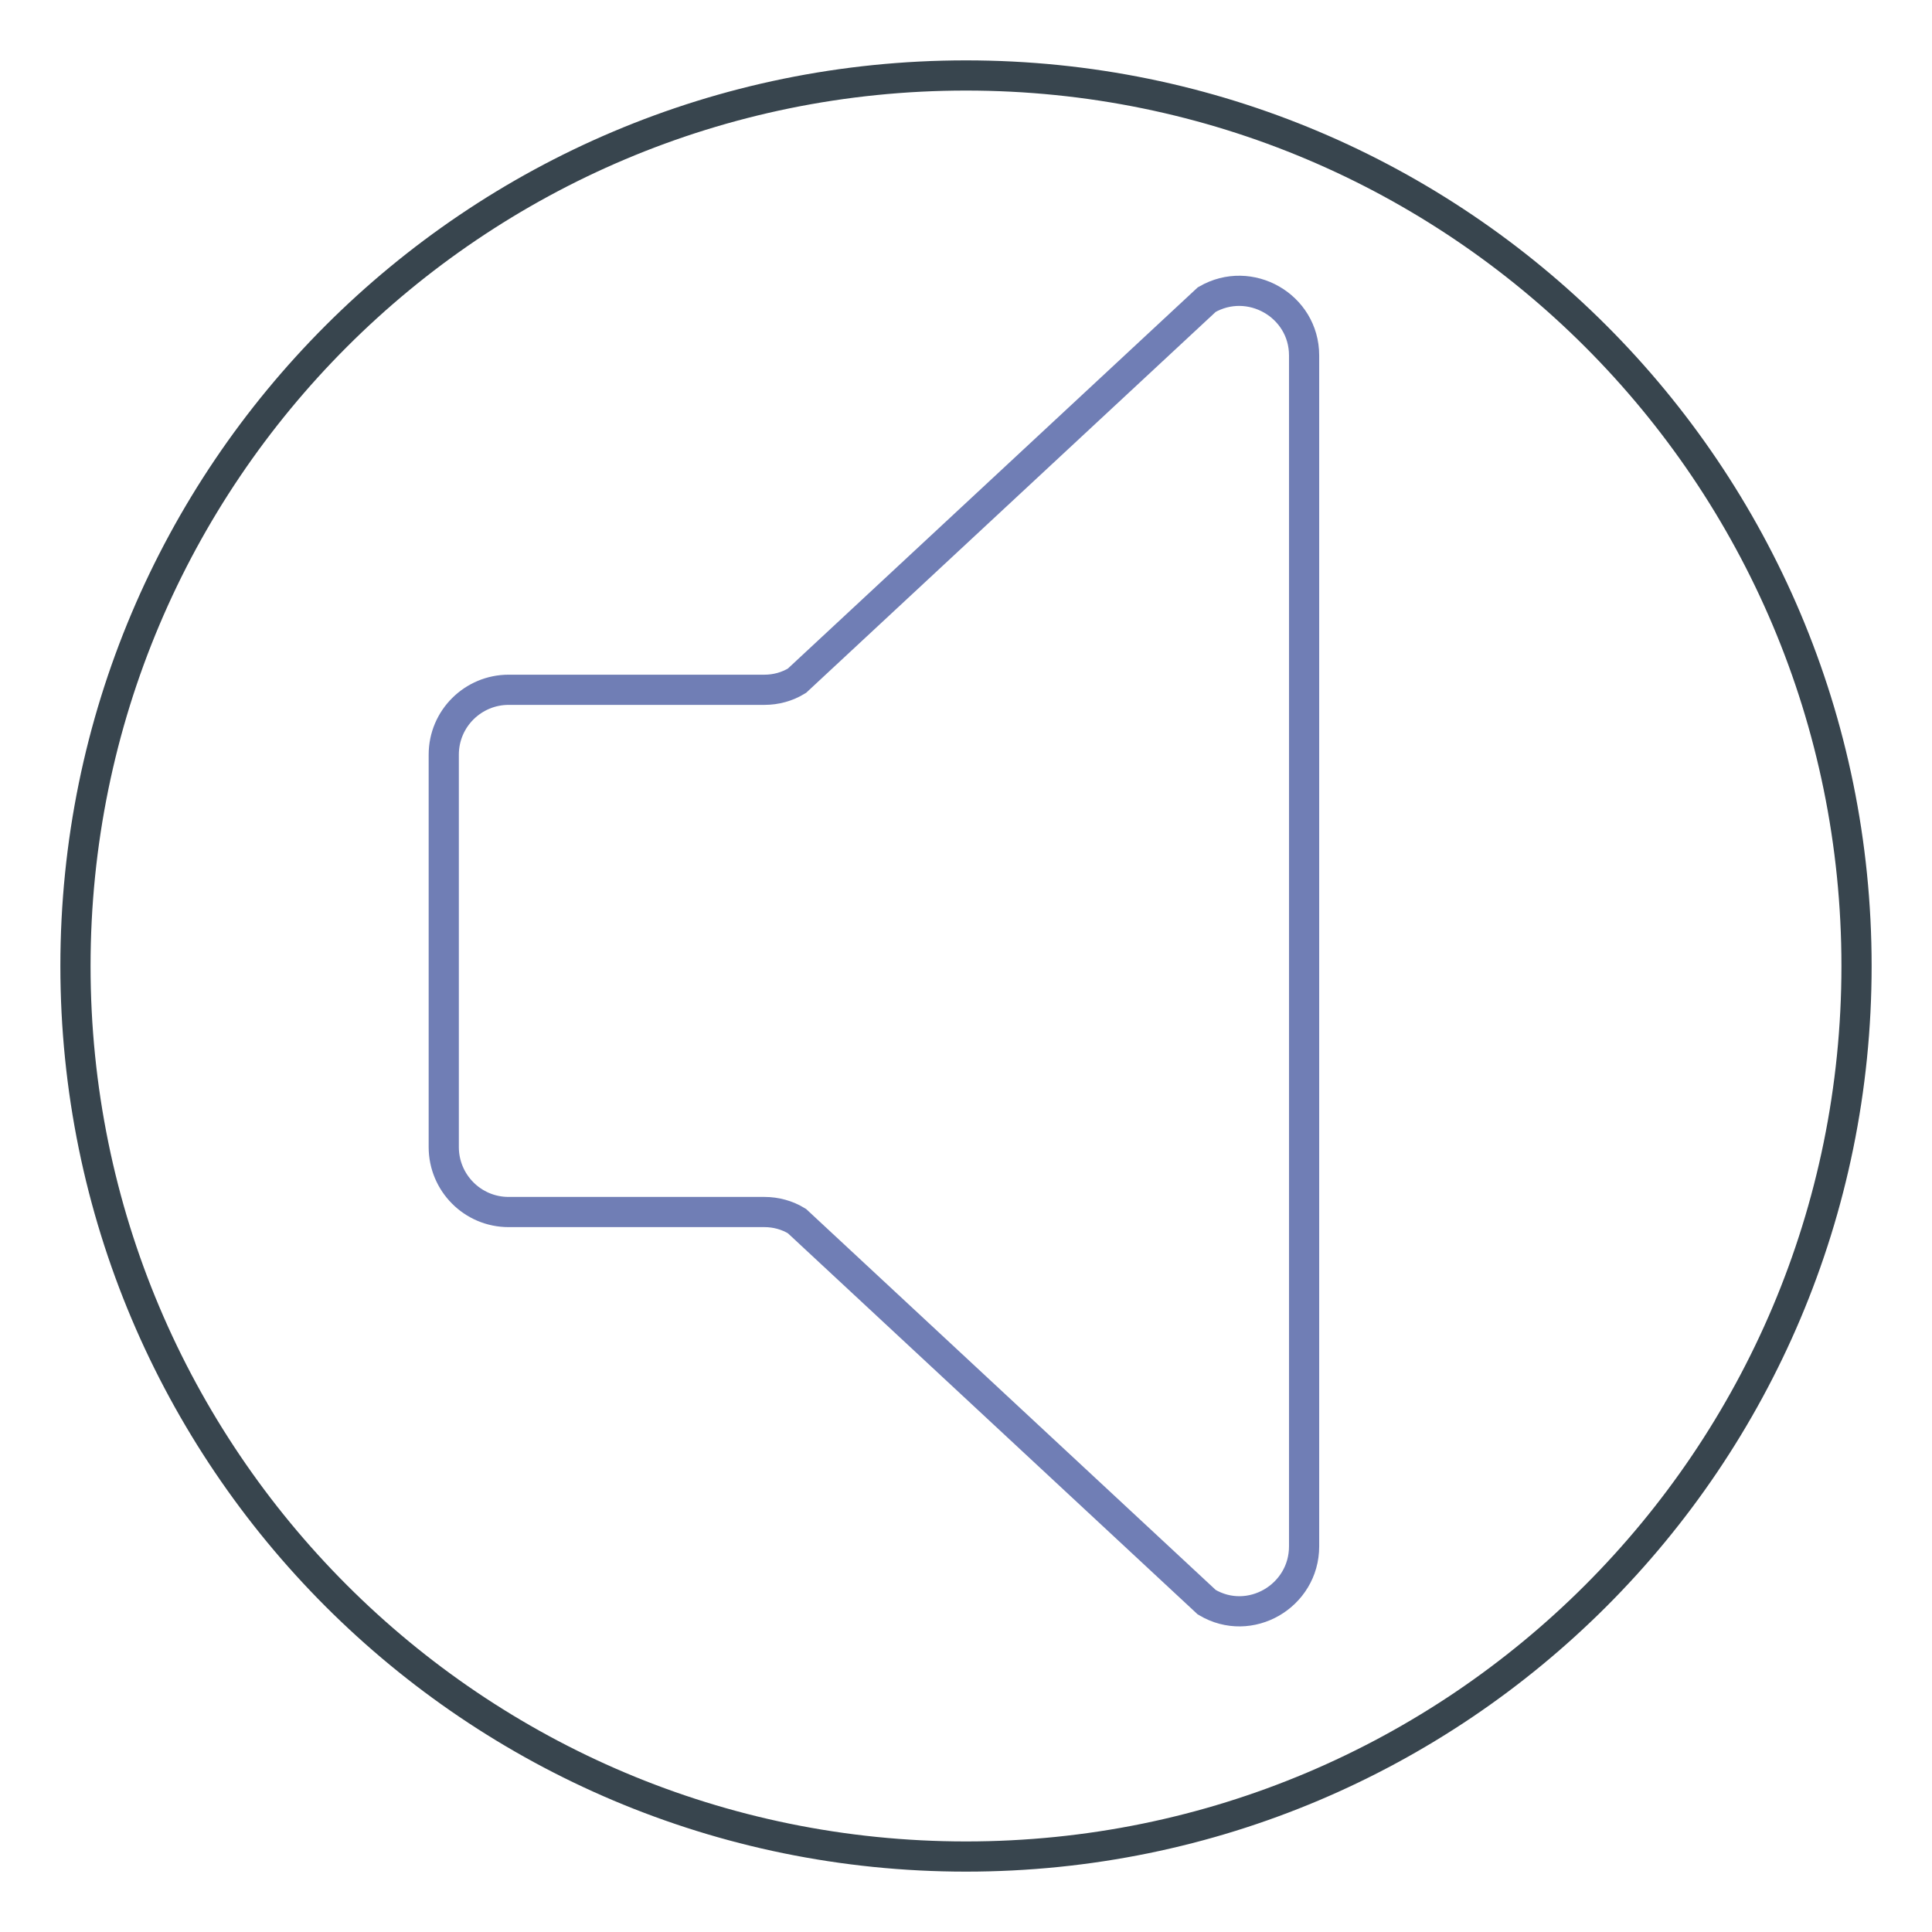
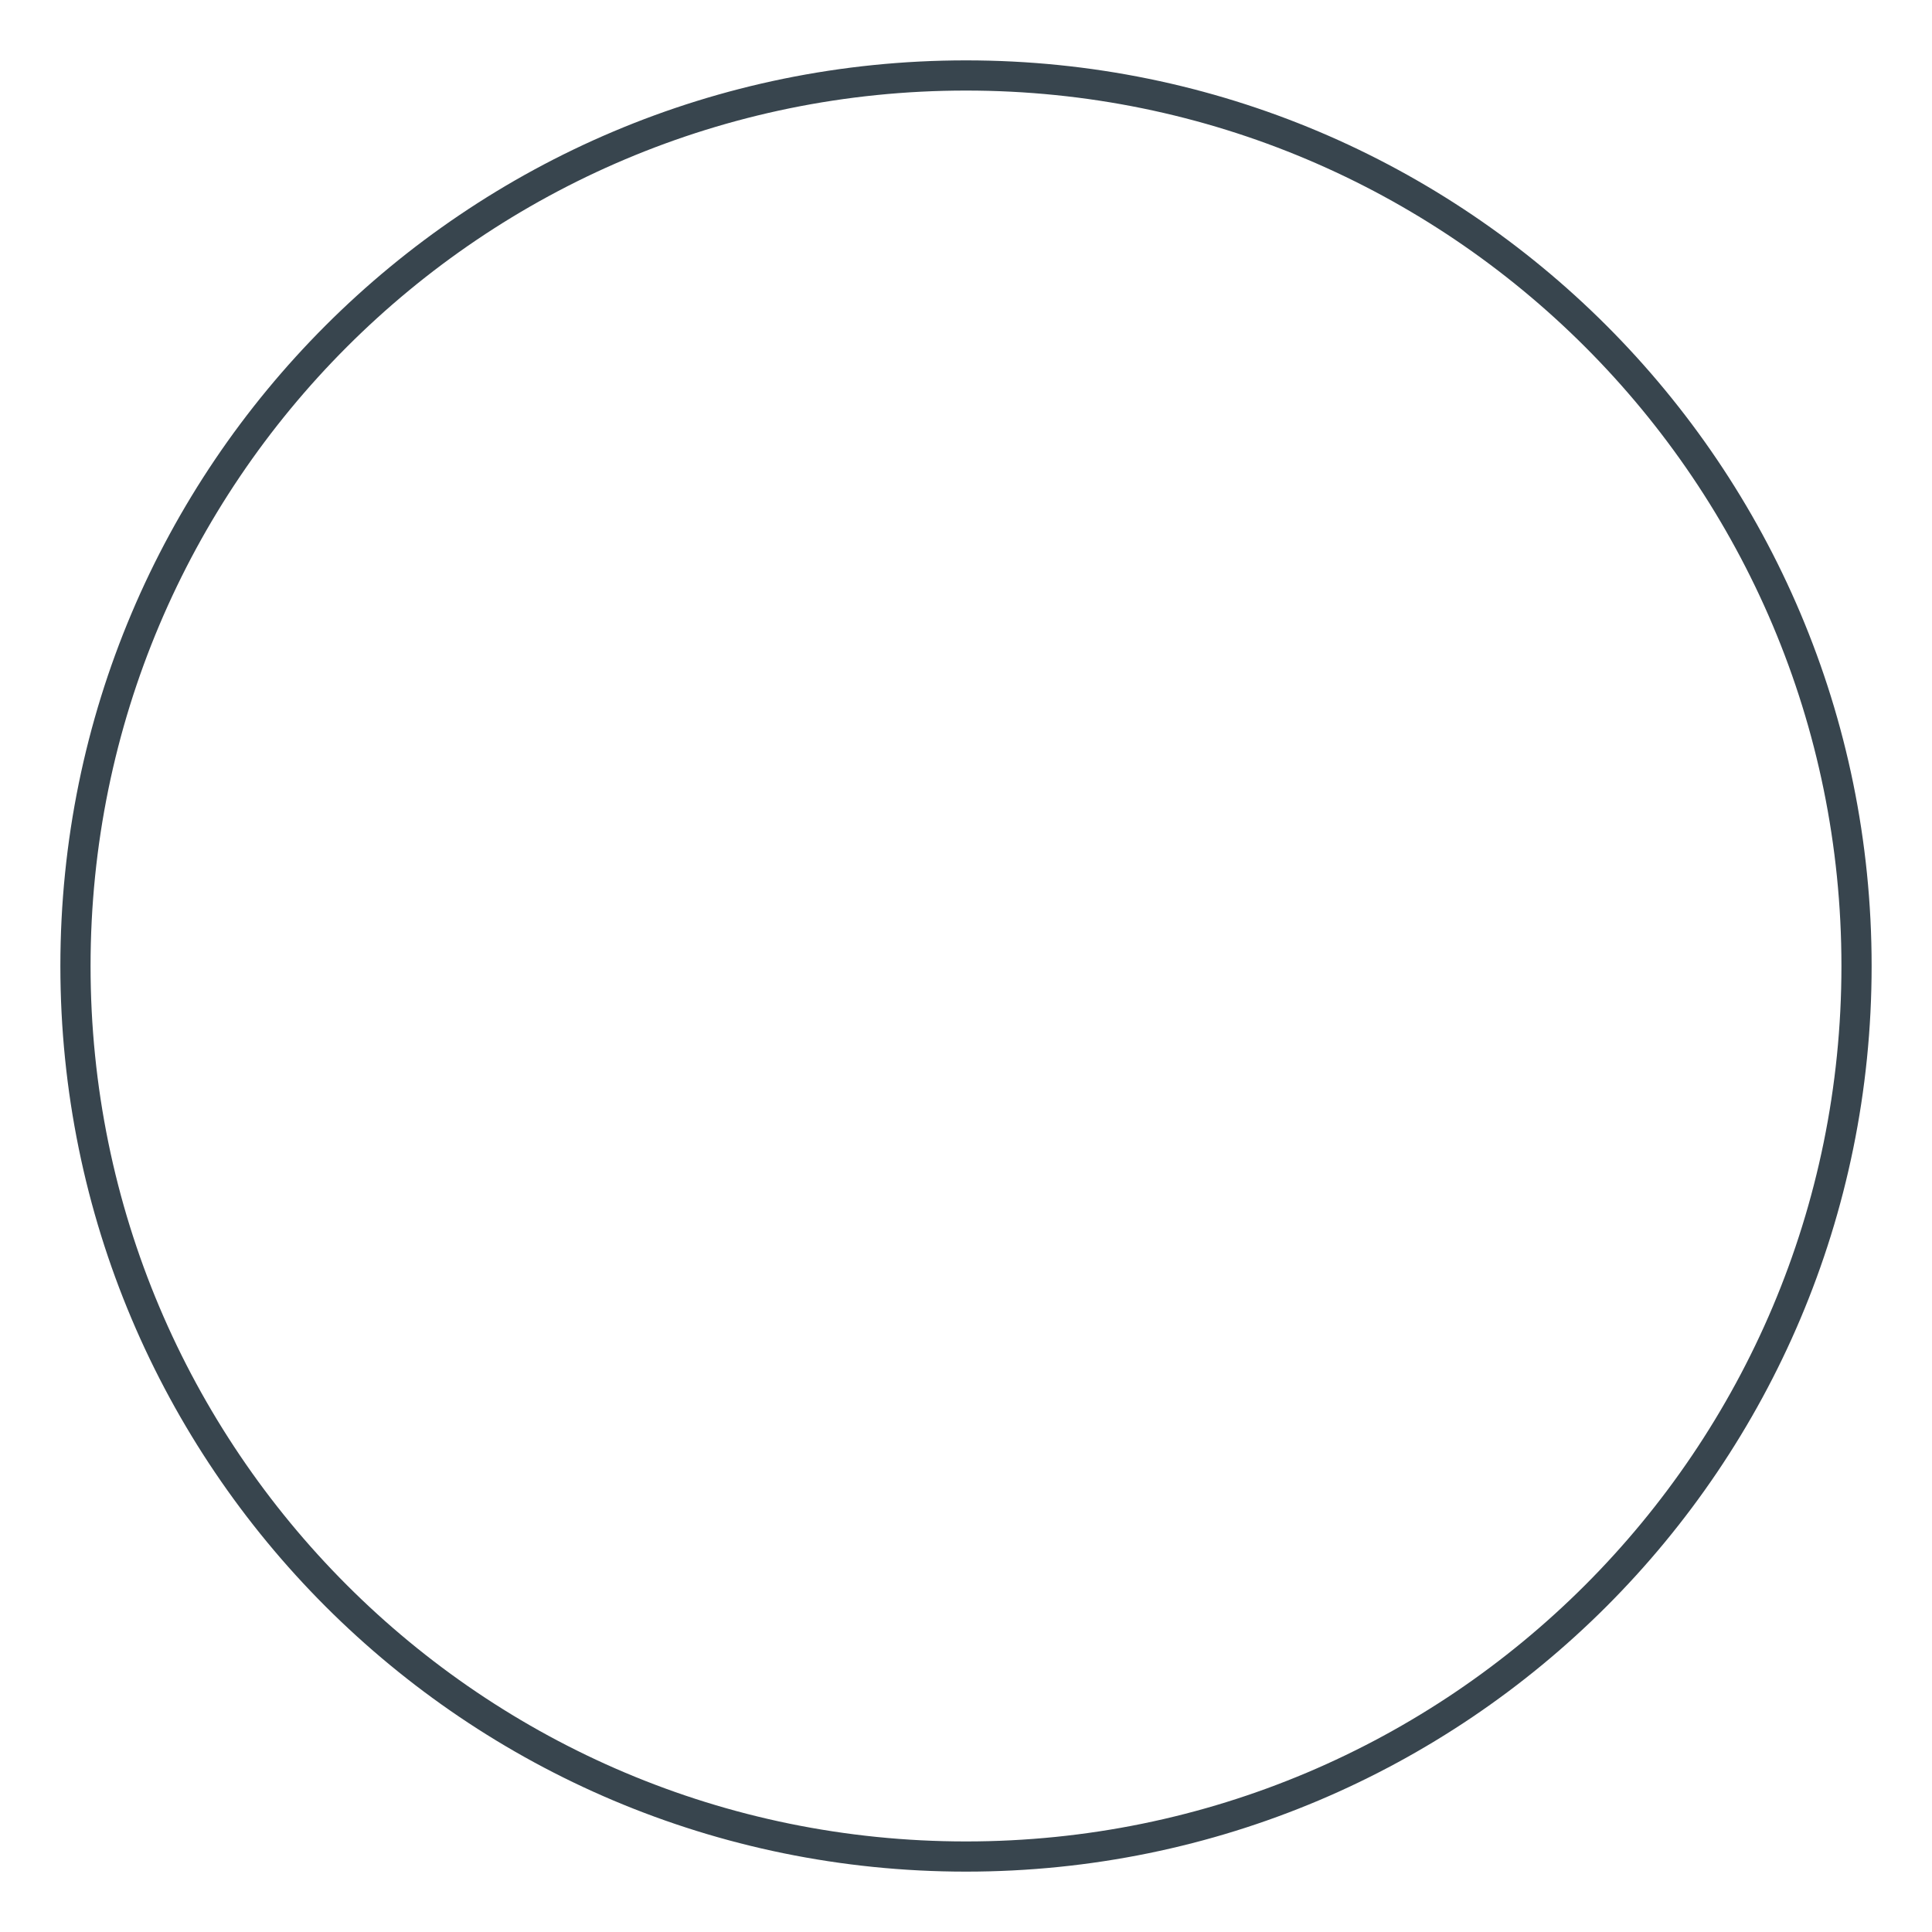
<svg xmlns="http://www.w3.org/2000/svg" version="1.1" x="0px" y="0px" viewBox="0 0 256 256" enable-background="new 0 0 256 256" xml:space="preserve">
  <g>
    <path stroke-width="4" fill-opacity="0" stroke="#38454e" d="M10,128c0,65.2,52.8,118,118,118c65.2,0,118-52.8,118-118c0-65.2-52.8-118-118-118C62.8,10,10,62.8,10,128z " />
-     <path stroke-width="4" fill-opacity="0" stroke="#707eb5" d="M101.3,91.4H67.4c-4.7,0-8.6,3.8-8.6,8.6V152c0,4.7,3.8,8.6,8.6,8.6h33.9c1.5,0,3,0.4,4.3,1.2l54.3,50.5 c5.7,3.4,12.9-0.8,12.9-7.4V47.1c0-6.6-7.2-10.7-12.9-7.4l-54.3,50.5C104.3,91,102.8,91.4,101.3,91.4z" />
  </g>
</svg>